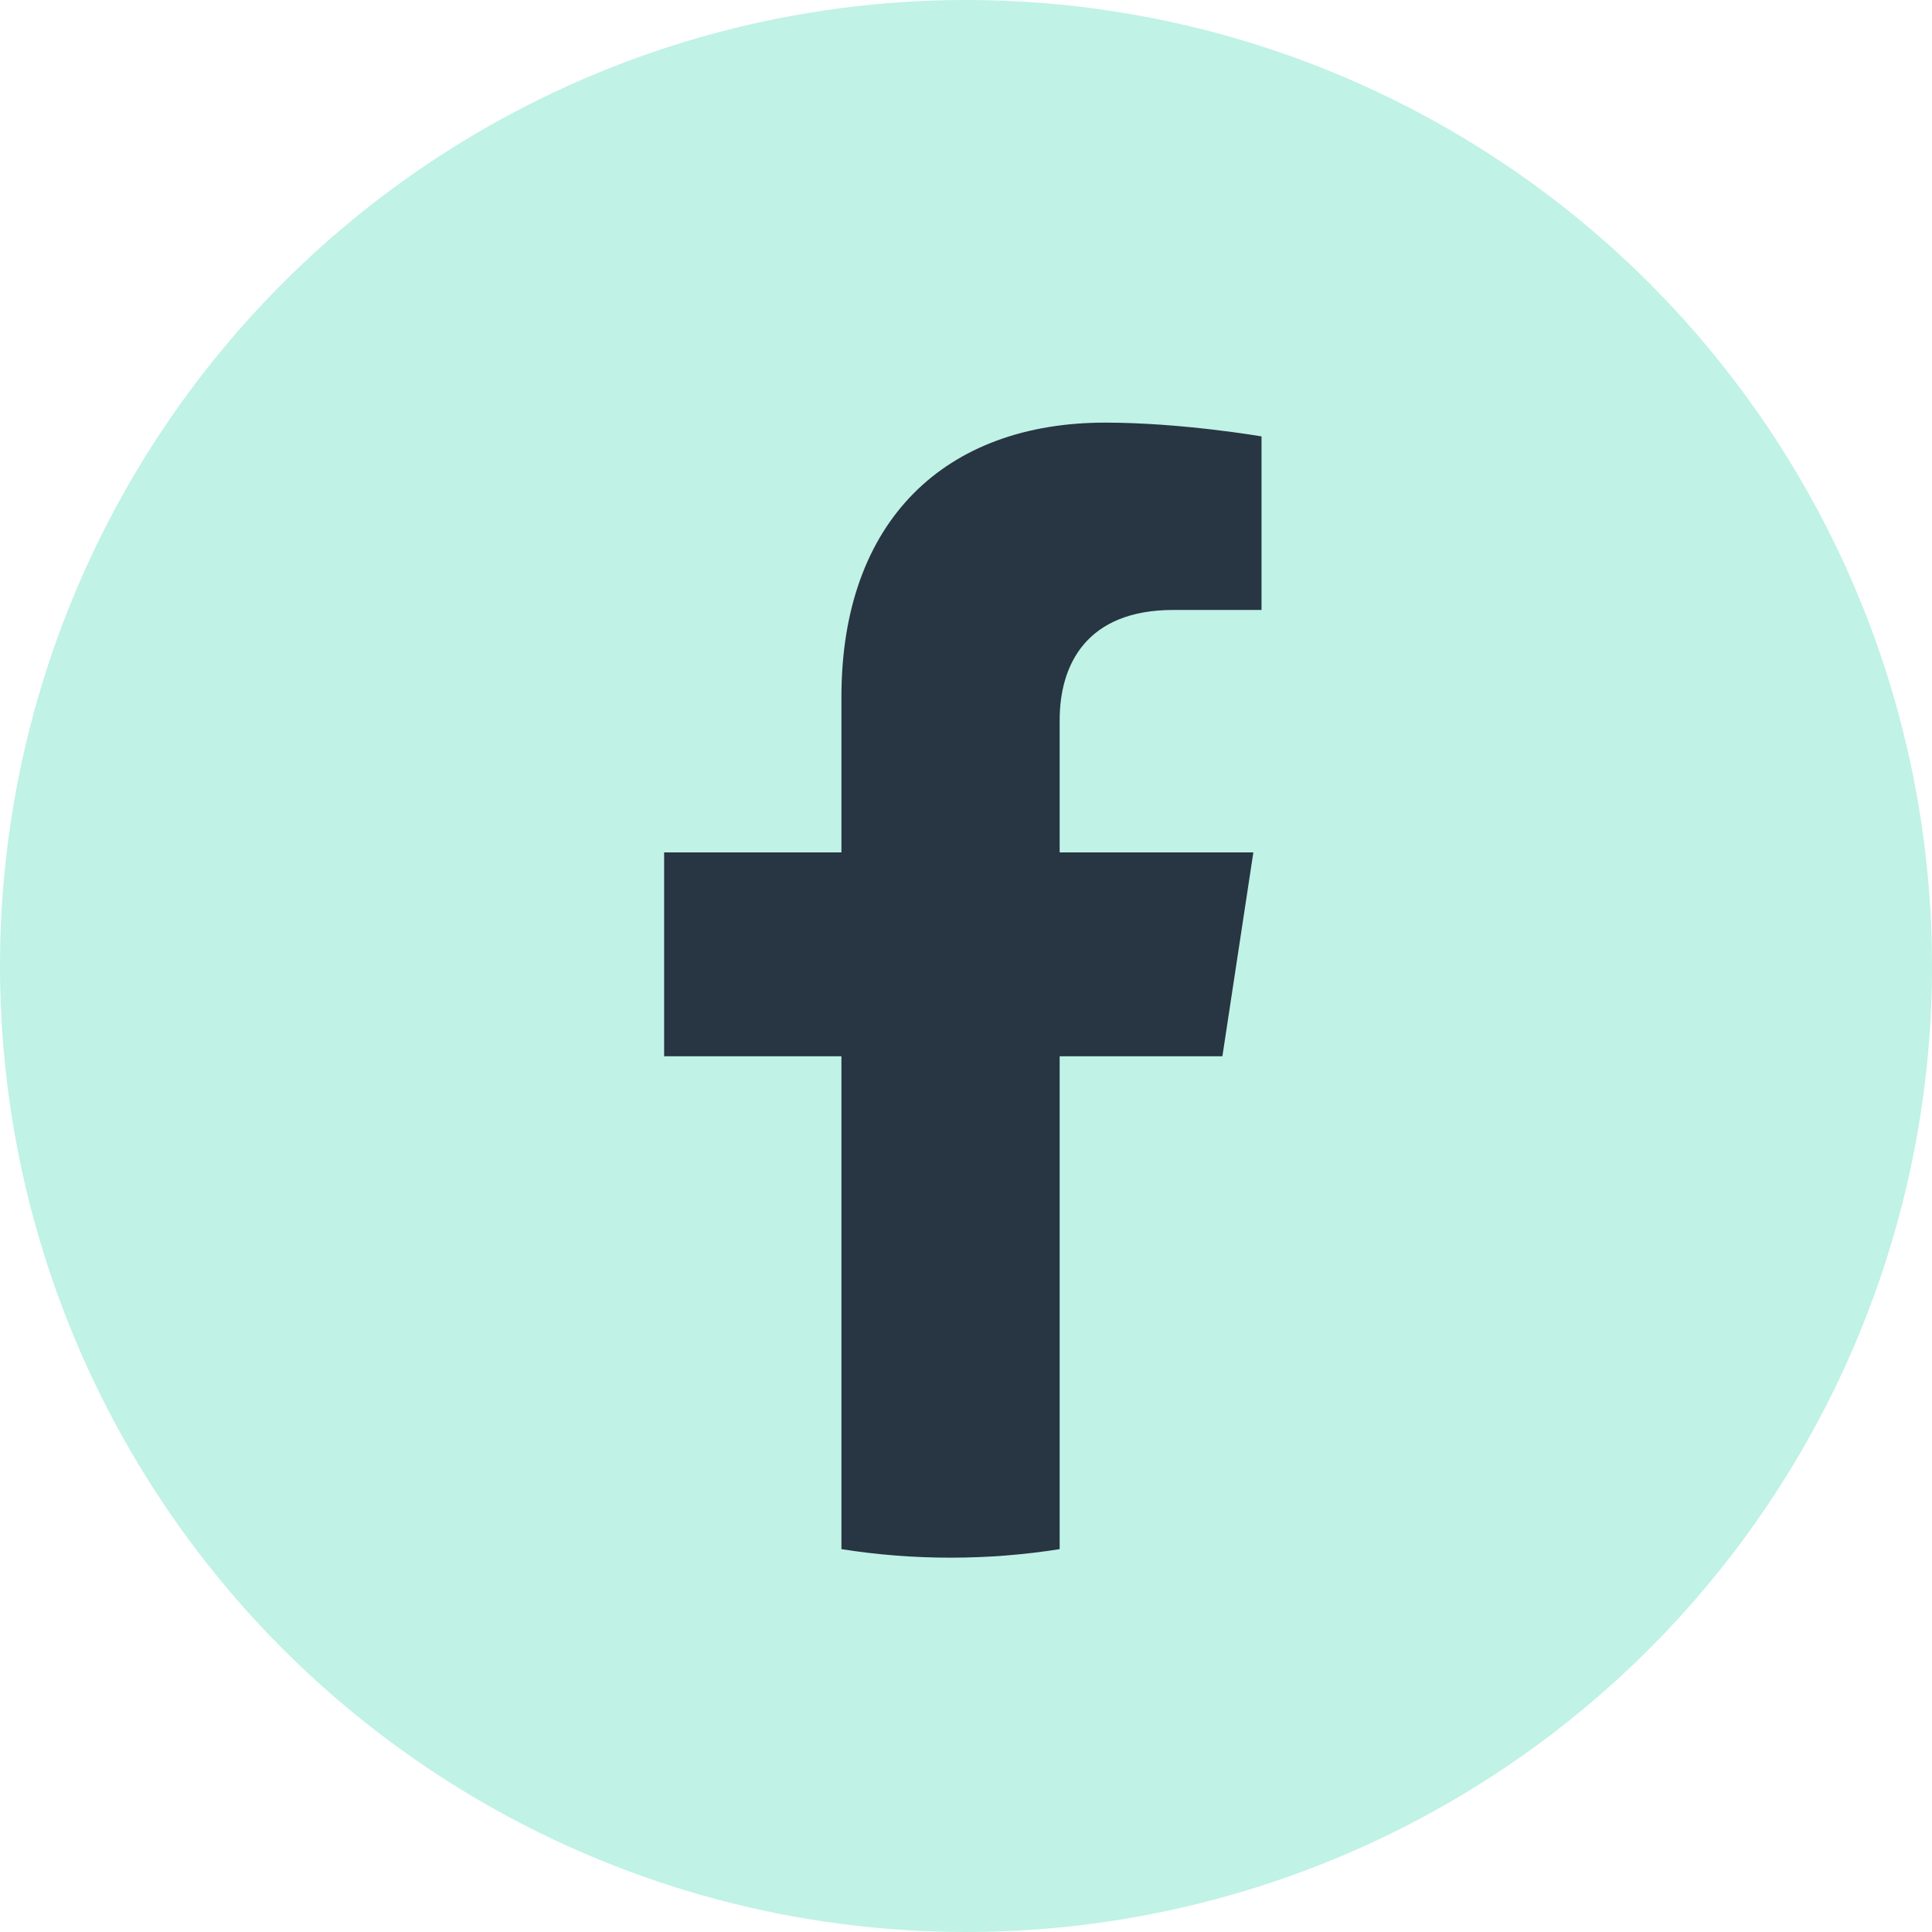
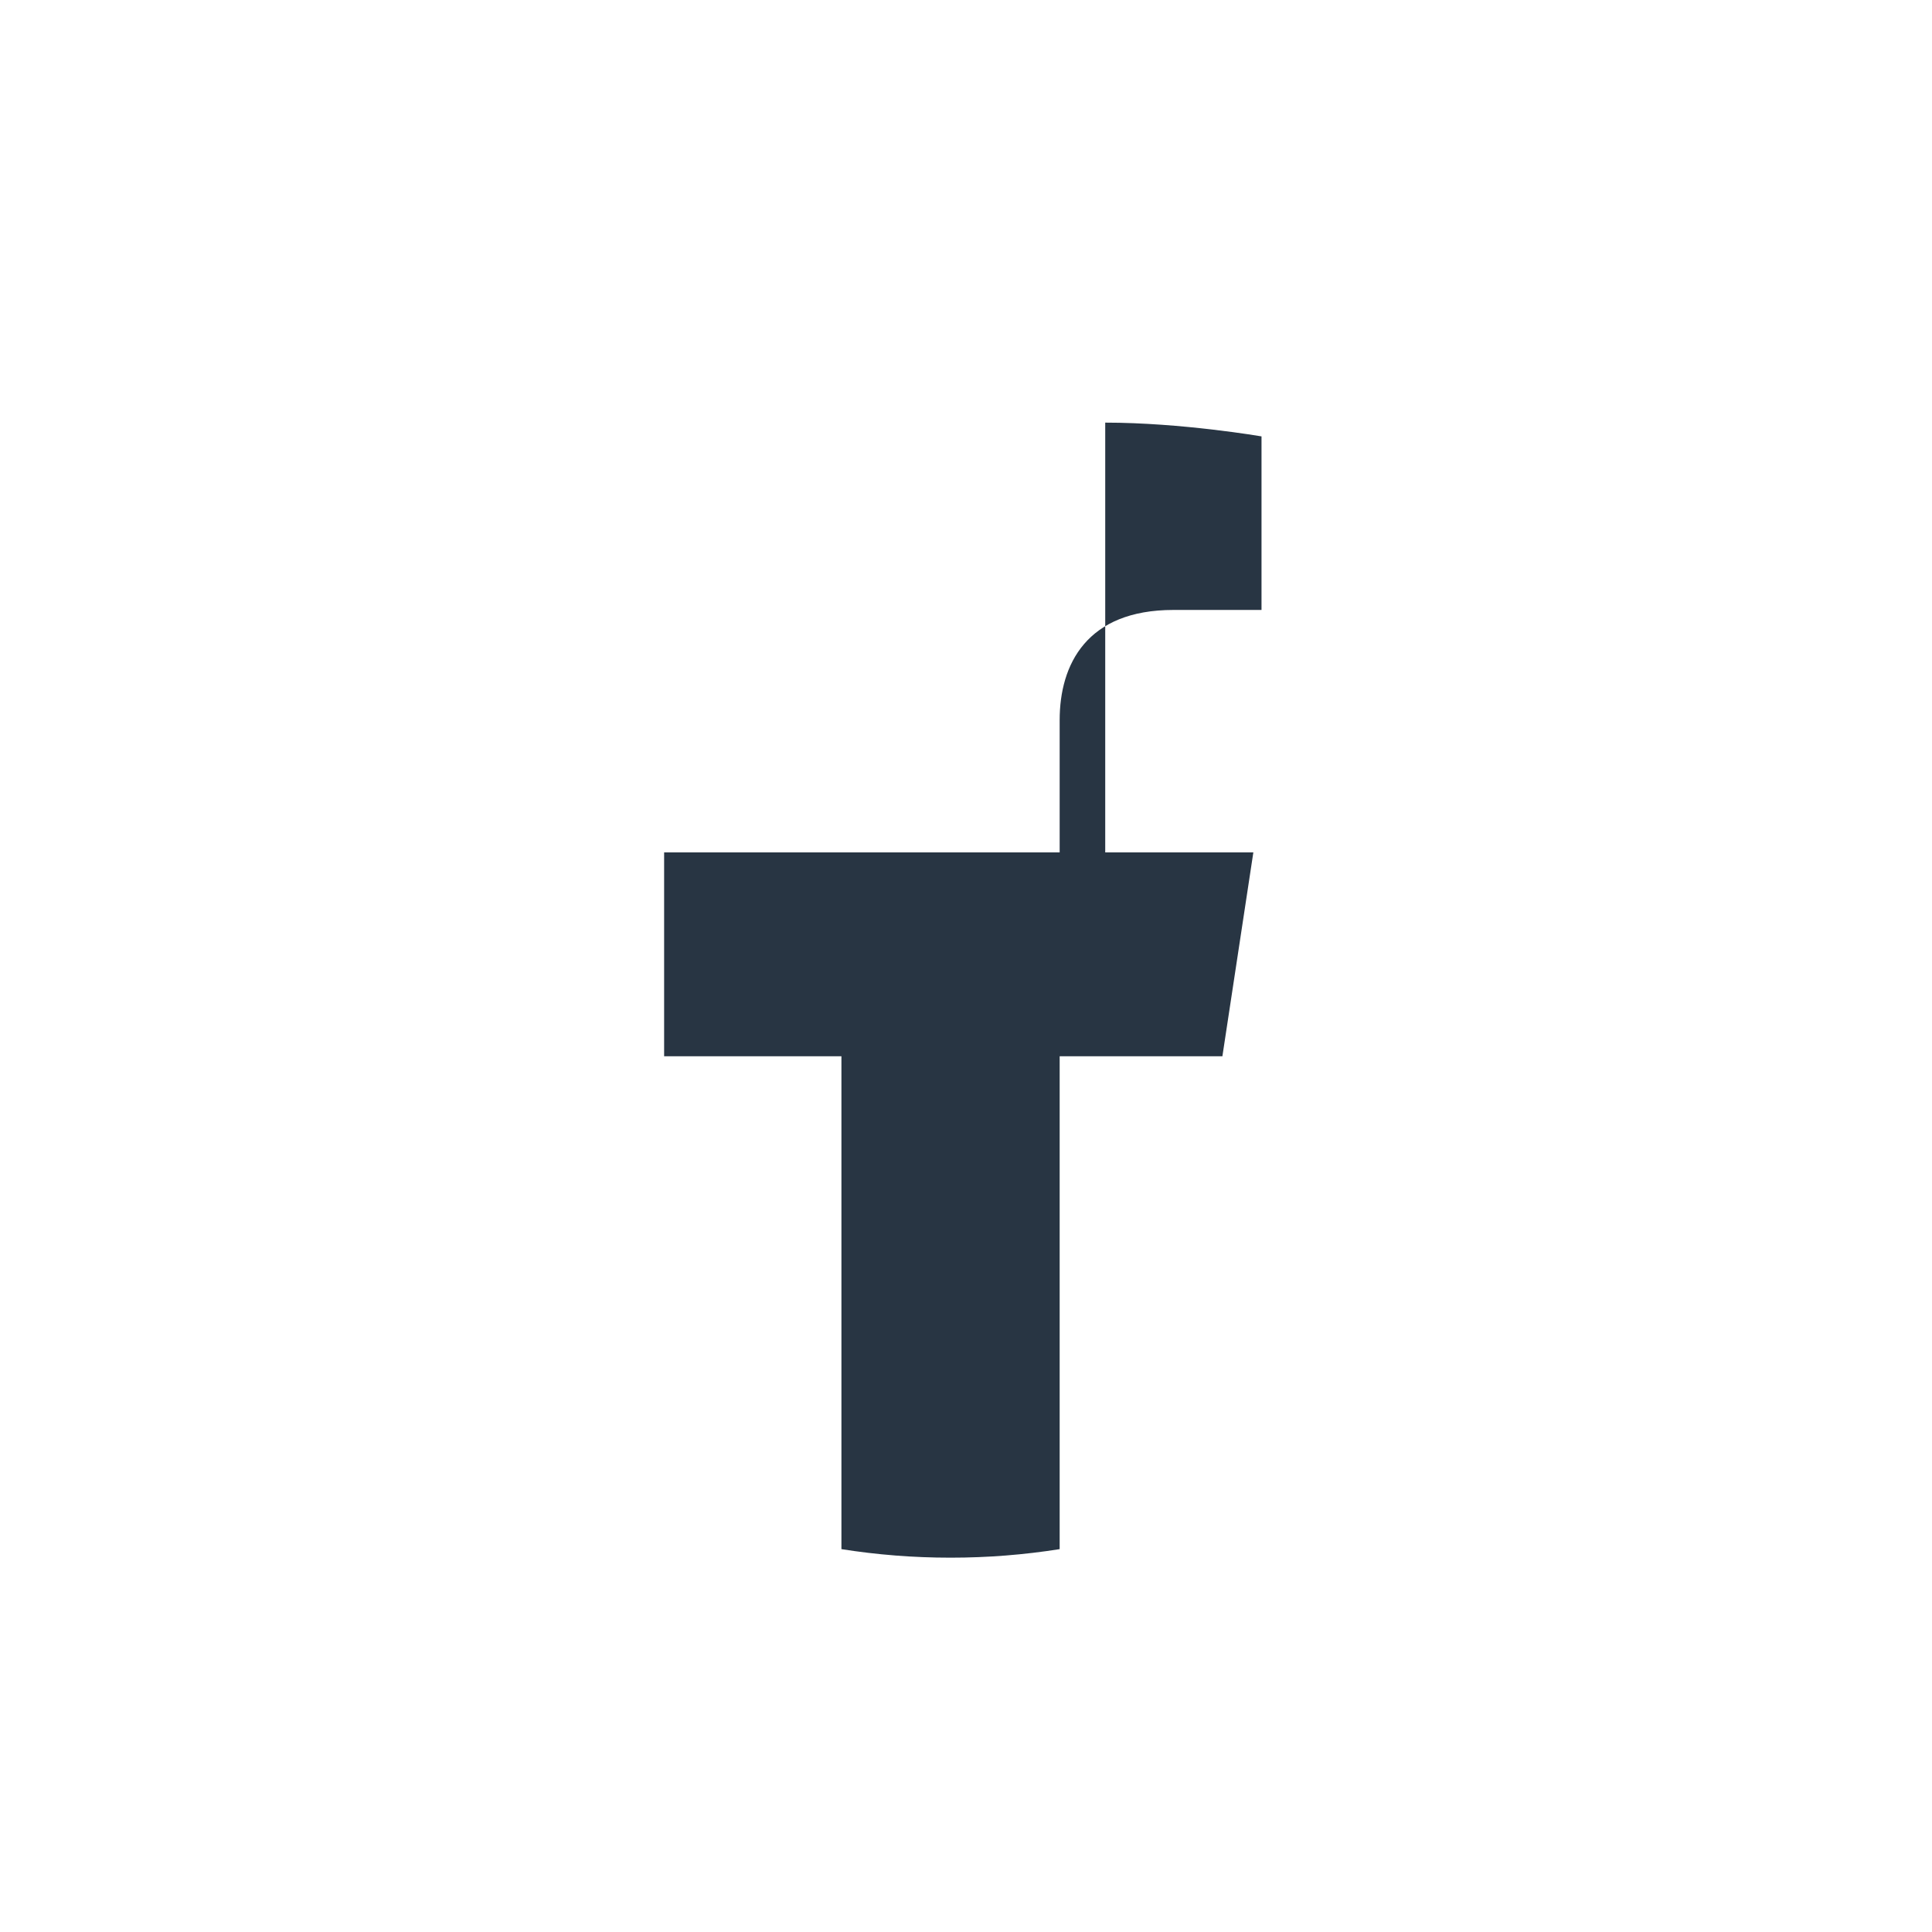
<svg xmlns="http://www.w3.org/2000/svg" width="48" height="48" viewBox="0 0 48 48" fill="none">
-   <circle cx="24" cy="24" r="24" fill="#C0F2E6" />
-   <path d="M30.37 26.243L31.139 21.178H26.327V17.892C26.327 16.506 26.998 15.154 29.153 15.154H31.342V10.842C31.342 10.842 29.356 10.5 27.459 10.5C23.494 10.5 20.905 12.926 20.905 17.317V21.178H16.5V26.243H20.905V38.488C21.79 38.628 22.694 38.7 23.616 38.7C24.538 38.7 25.442 38.628 26.327 38.488V26.243H30.37Z" fill="#283543" />
+   <path d="M30.37 26.243L31.139 21.178H26.327V17.892C26.327 16.506 26.998 15.154 29.153 15.154H31.342V10.842C31.342 10.842 29.356 10.5 27.459 10.5V21.178H16.5V26.243H20.905V38.488C21.79 38.628 22.694 38.7 23.616 38.7C24.538 38.7 25.442 38.628 26.327 38.488V26.243H30.37Z" fill="#283543" />
</svg>